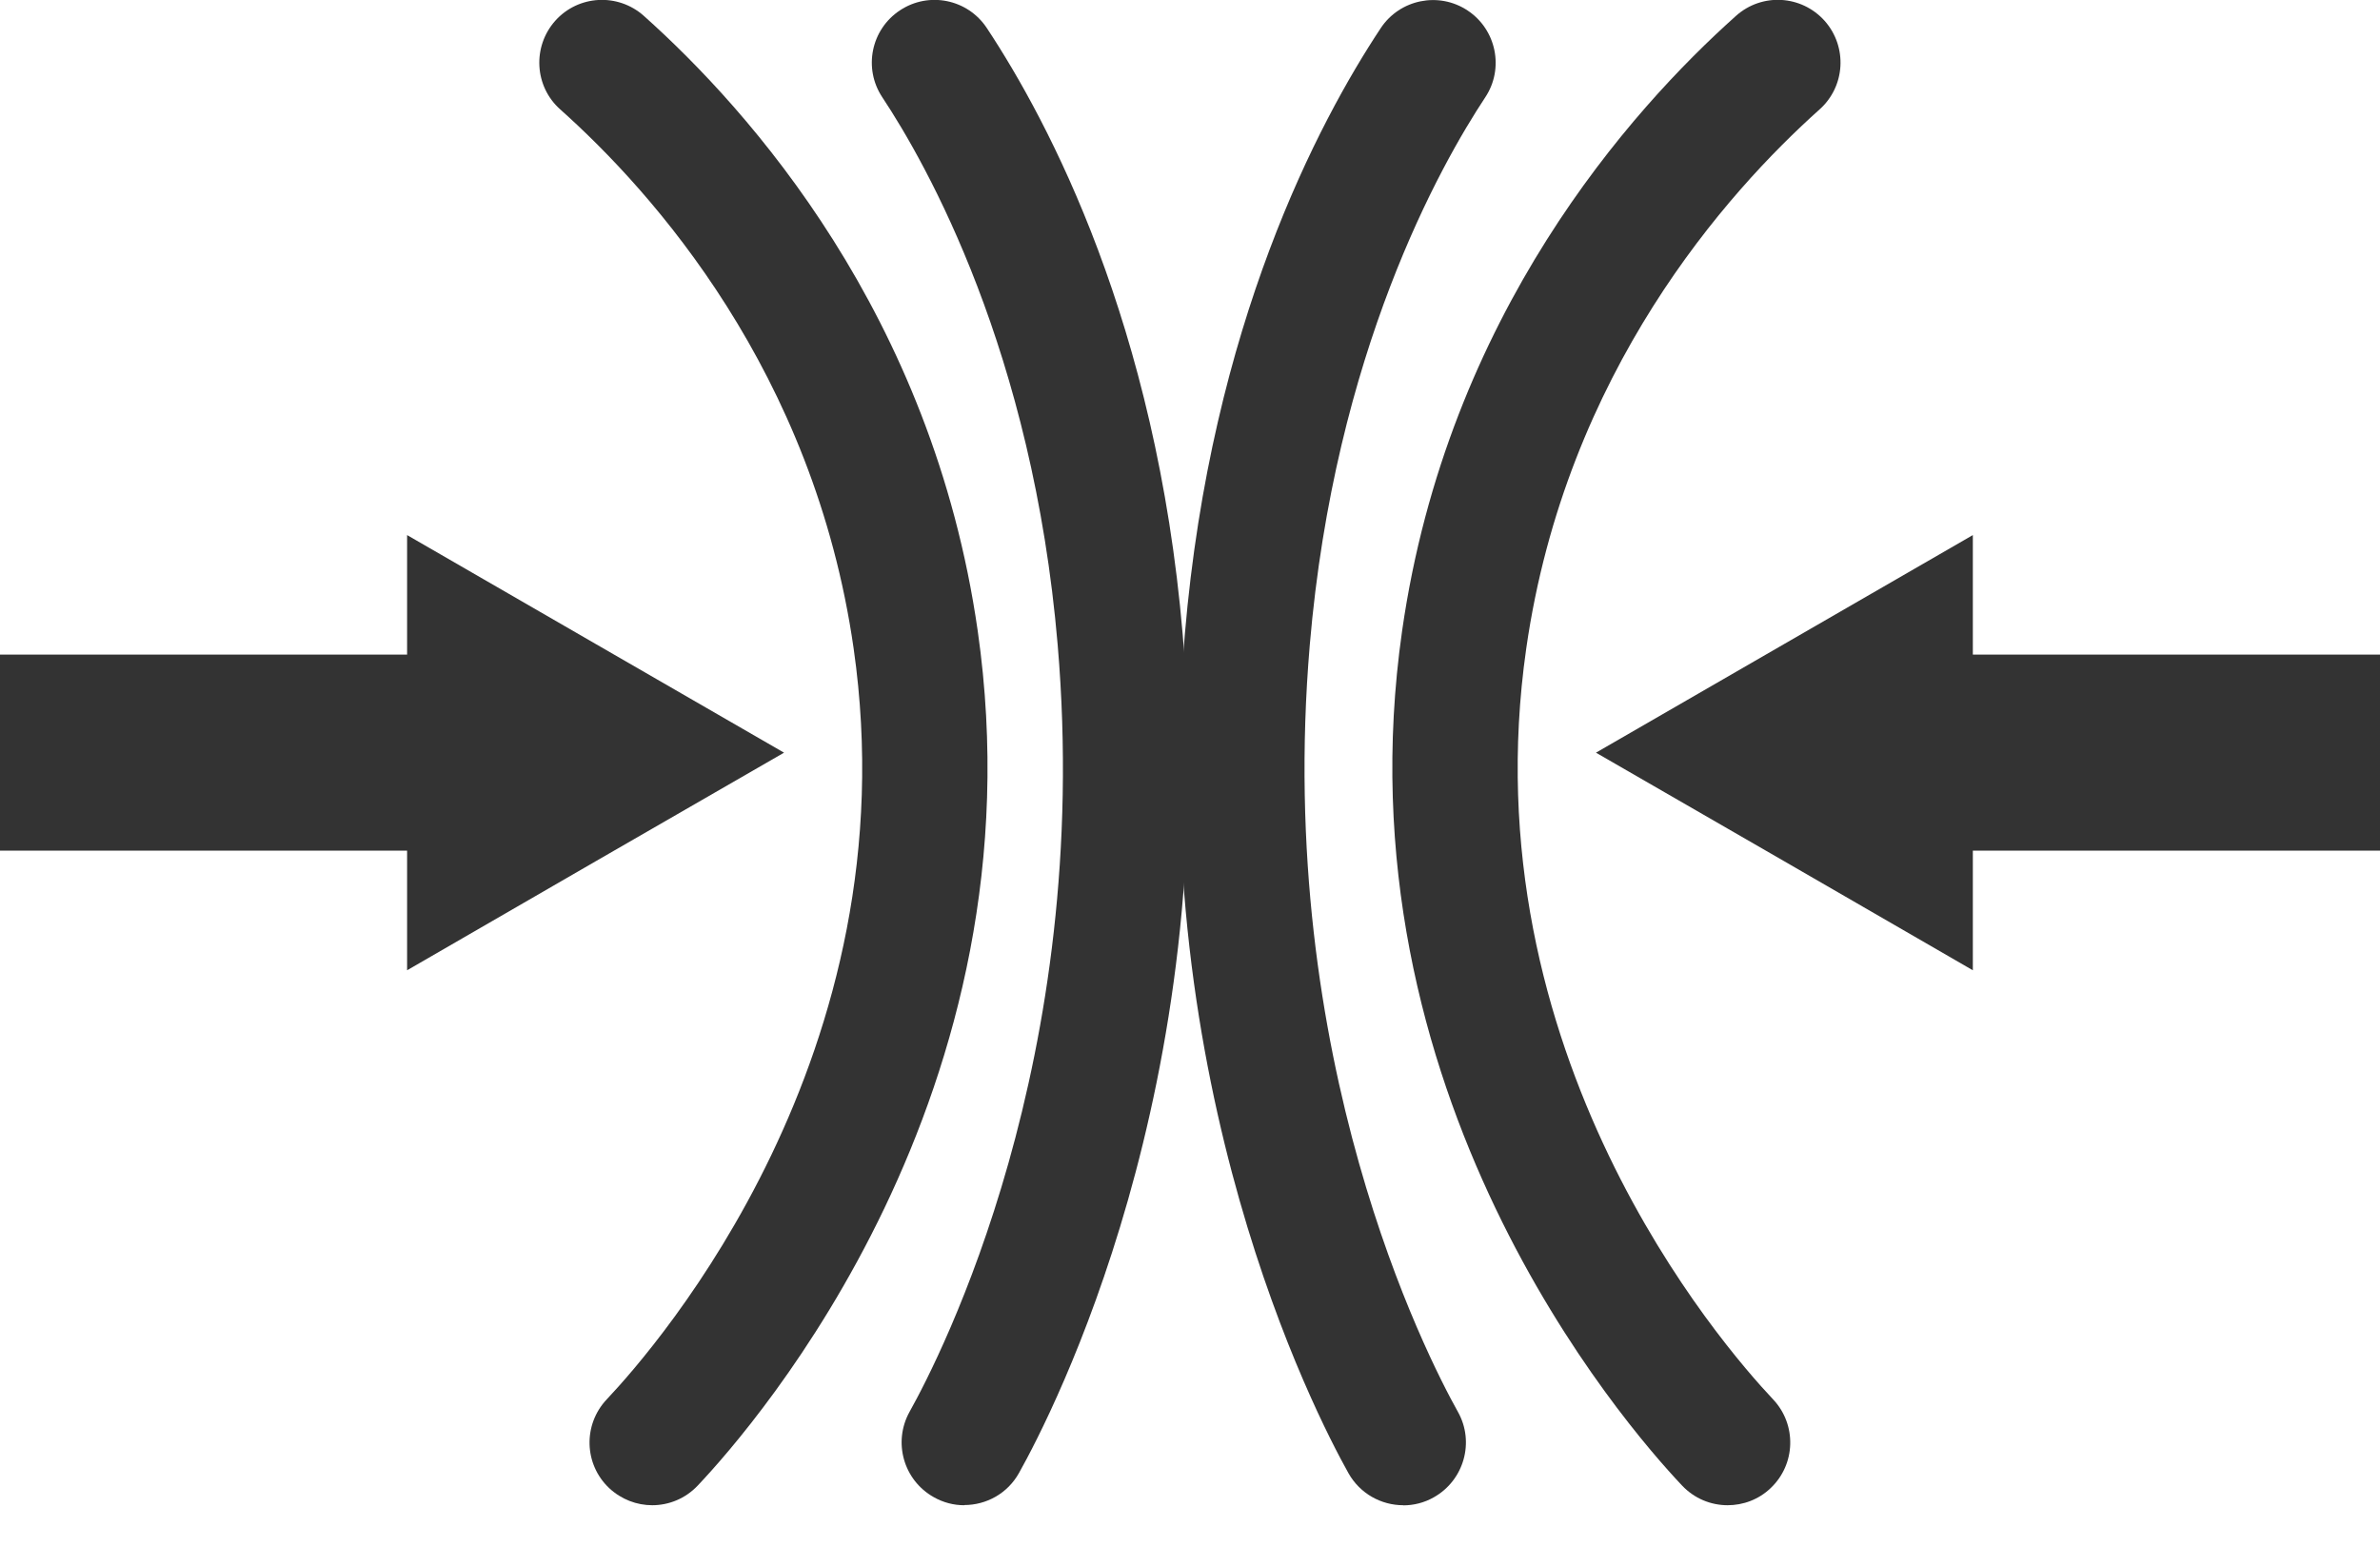
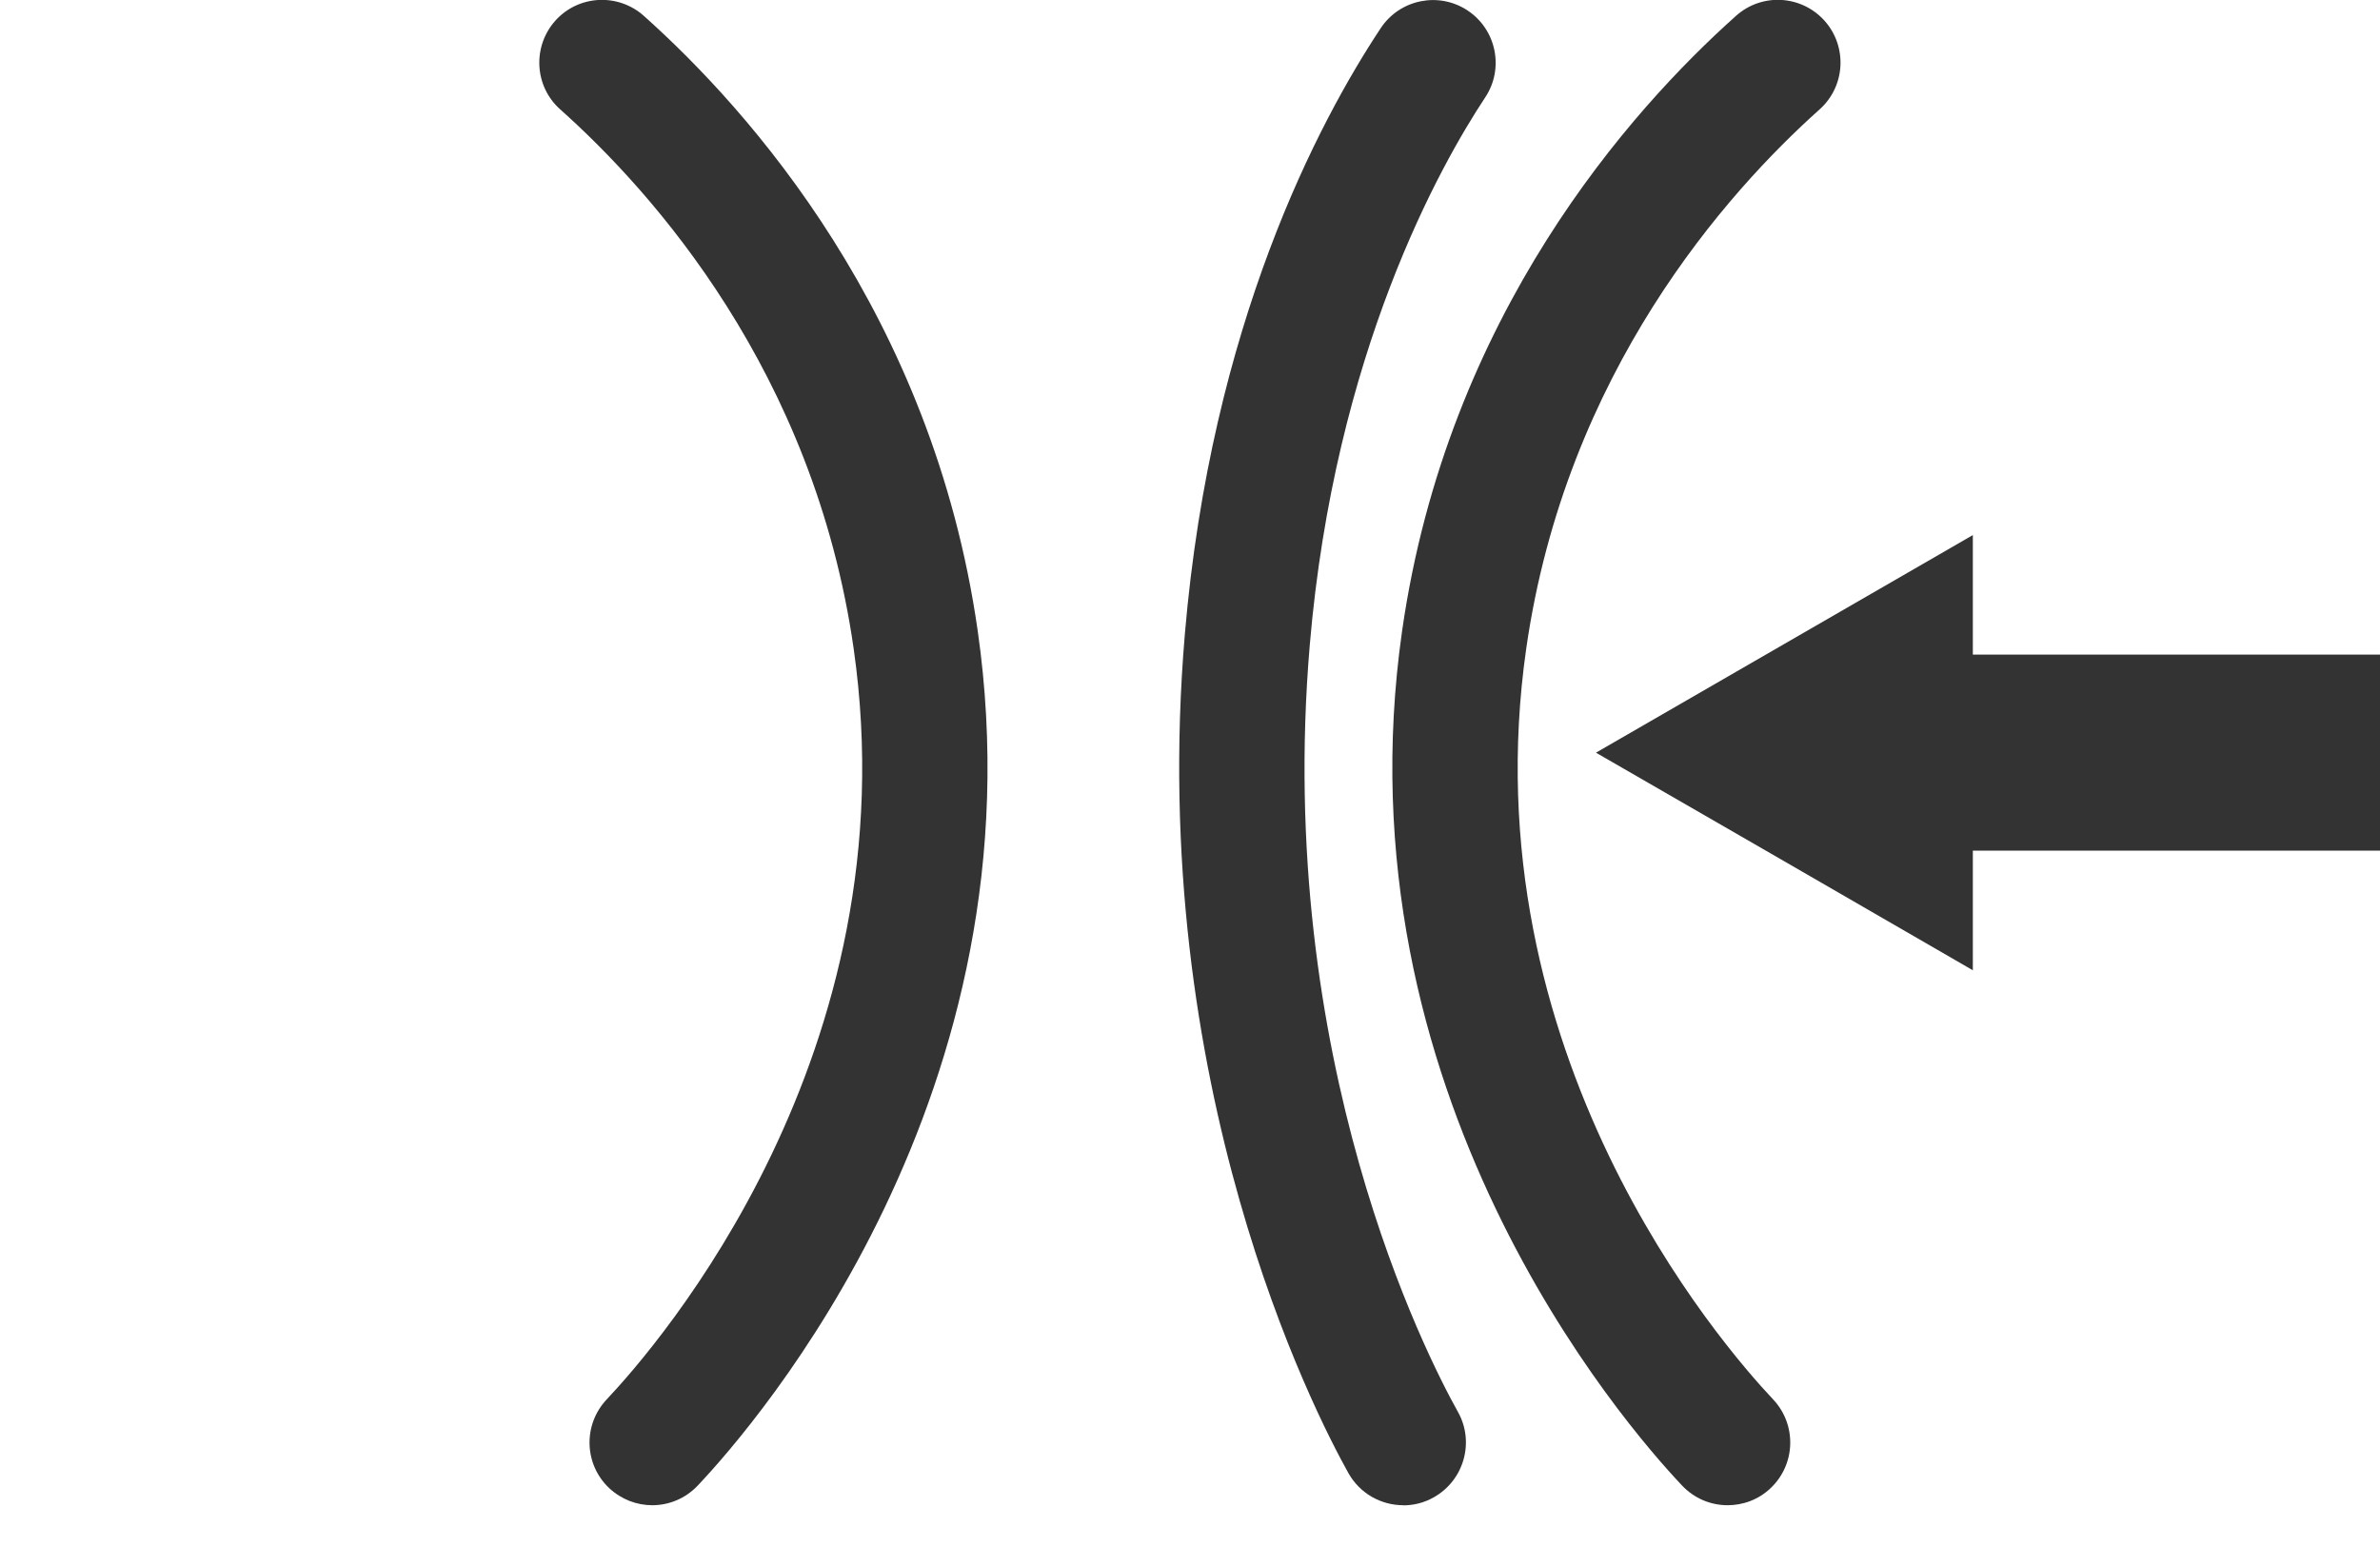
<svg xmlns="http://www.w3.org/2000/svg" width="40" height="26" viewBox="0 0 40 26" fill="none">
  <g clip-path="url(#clip0_1764_13974)">
-     <path d="M13.177 12.65L10.008 14.477L6.842 16.307V14.296H0V11.002H6.842V8.993L10.008 10.821L13.177 12.65Z" fill="#333333" />
    <path d="M10.963 25.298C10.702 25.298 10.443 25.201 10.238 25.01C9.815 24.611 9.796 23.944 10.197 23.519C11.06 22.605 15.321 17.701 14.347 10.9C13.682 6.253 10.973 3.229 9.416 1.839C8.981 1.453 8.945 0.785 9.331 0.35C9.718 -0.085 10.385 -0.121 10.82 0.266C12.589 1.846 15.671 5.291 16.432 10.601C17.544 18.359 12.708 23.93 11.727 24.967C11.519 25.187 11.241 25.298 10.96 25.298H10.963Z" fill="#333333" />
-     <path d="M16.205 25.298C16.031 25.298 15.855 25.254 15.693 25.162C15.185 24.877 15.004 24.237 15.287 23.727C15.806 22.799 18.369 17.81 17.776 10.837C17.358 5.914 15.575 2.76 14.828 1.634C14.506 1.148 14.639 0.495 15.125 0.174C15.611 -0.148 16.263 -0.015 16.585 0.471C17.624 2.04 19.434 5.45 19.877 10.661C20.52 18.245 17.699 23.734 17.126 24.756C16.933 25.102 16.575 25.295 16.205 25.295V25.298Z" fill="#333333" />
    <path d="M26.823 12.65L29.991 14.477L33.157 16.307V14.296H40V11.002H33.157V8.993L29.991 10.821L26.823 12.65Z" fill="#333333" />
    <path d="M29.037 25.298C28.756 25.298 28.478 25.187 28.27 24.967C27.289 23.93 22.455 18.359 23.565 10.601C24.326 5.291 27.408 1.846 29.177 0.266C29.612 -0.123 30.276 -0.085 30.666 0.35C31.052 0.785 31.016 1.45 30.581 1.839C29.027 3.229 26.318 6.253 25.651 10.9C24.677 17.701 28.938 22.605 29.8 23.519C30.199 23.942 30.182 24.609 29.759 25.01C29.556 25.204 29.295 25.298 29.034 25.298H29.037Z" fill="#333333" />
    <path d="M23.584 25.298C23.215 25.298 22.857 25.104 22.663 24.759C22.091 23.736 19.27 18.248 19.913 10.663C20.355 5.45 22.166 2.042 23.205 0.474C23.526 -0.012 24.181 -0.145 24.665 0.176C25.151 0.498 25.283 1.153 24.962 1.636C24.215 2.765 22.431 5.919 22.013 10.84C21.421 17.813 23.983 22.799 24.503 23.729C24.788 24.237 24.604 24.88 24.097 25.165C23.935 25.257 23.758 25.3 23.584 25.3V25.298Z" fill="#333333" />
  </g>
  <defs>
    <clipPath id="clip0_1764_13974">
      <rect width="40" height="25.298" fill="white" />
    </clipPath>
  </defs>
</svg>